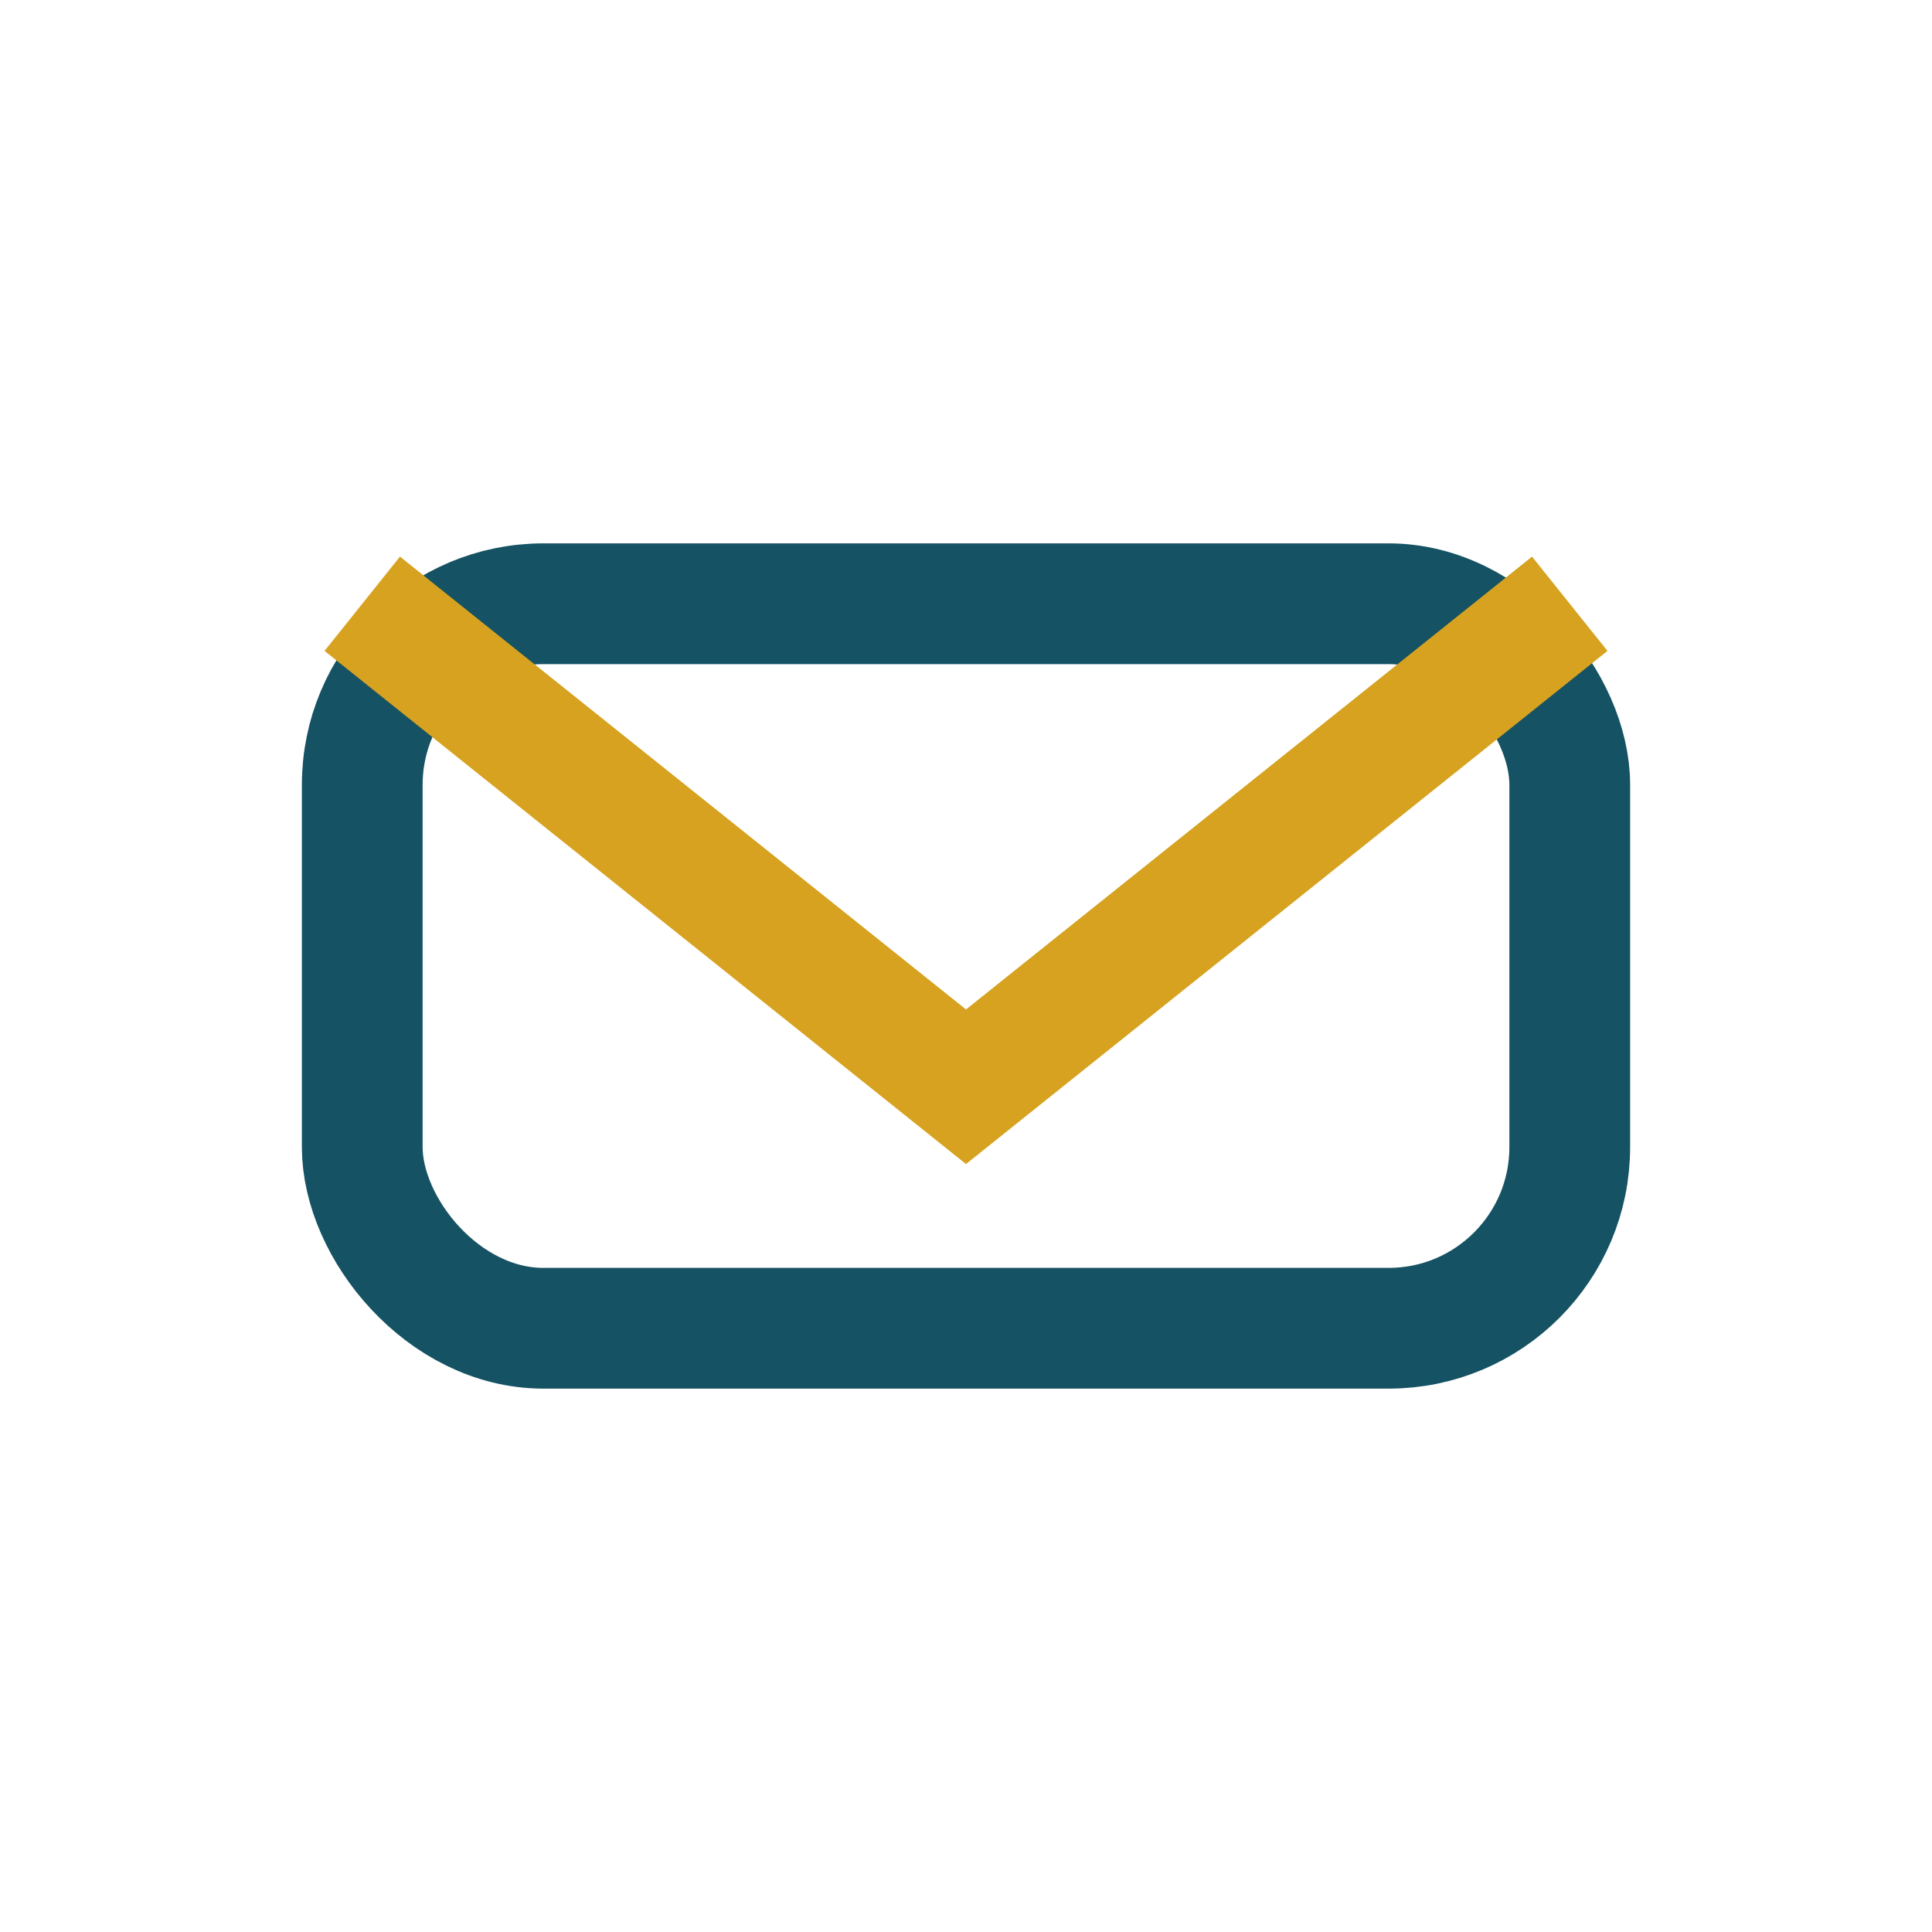
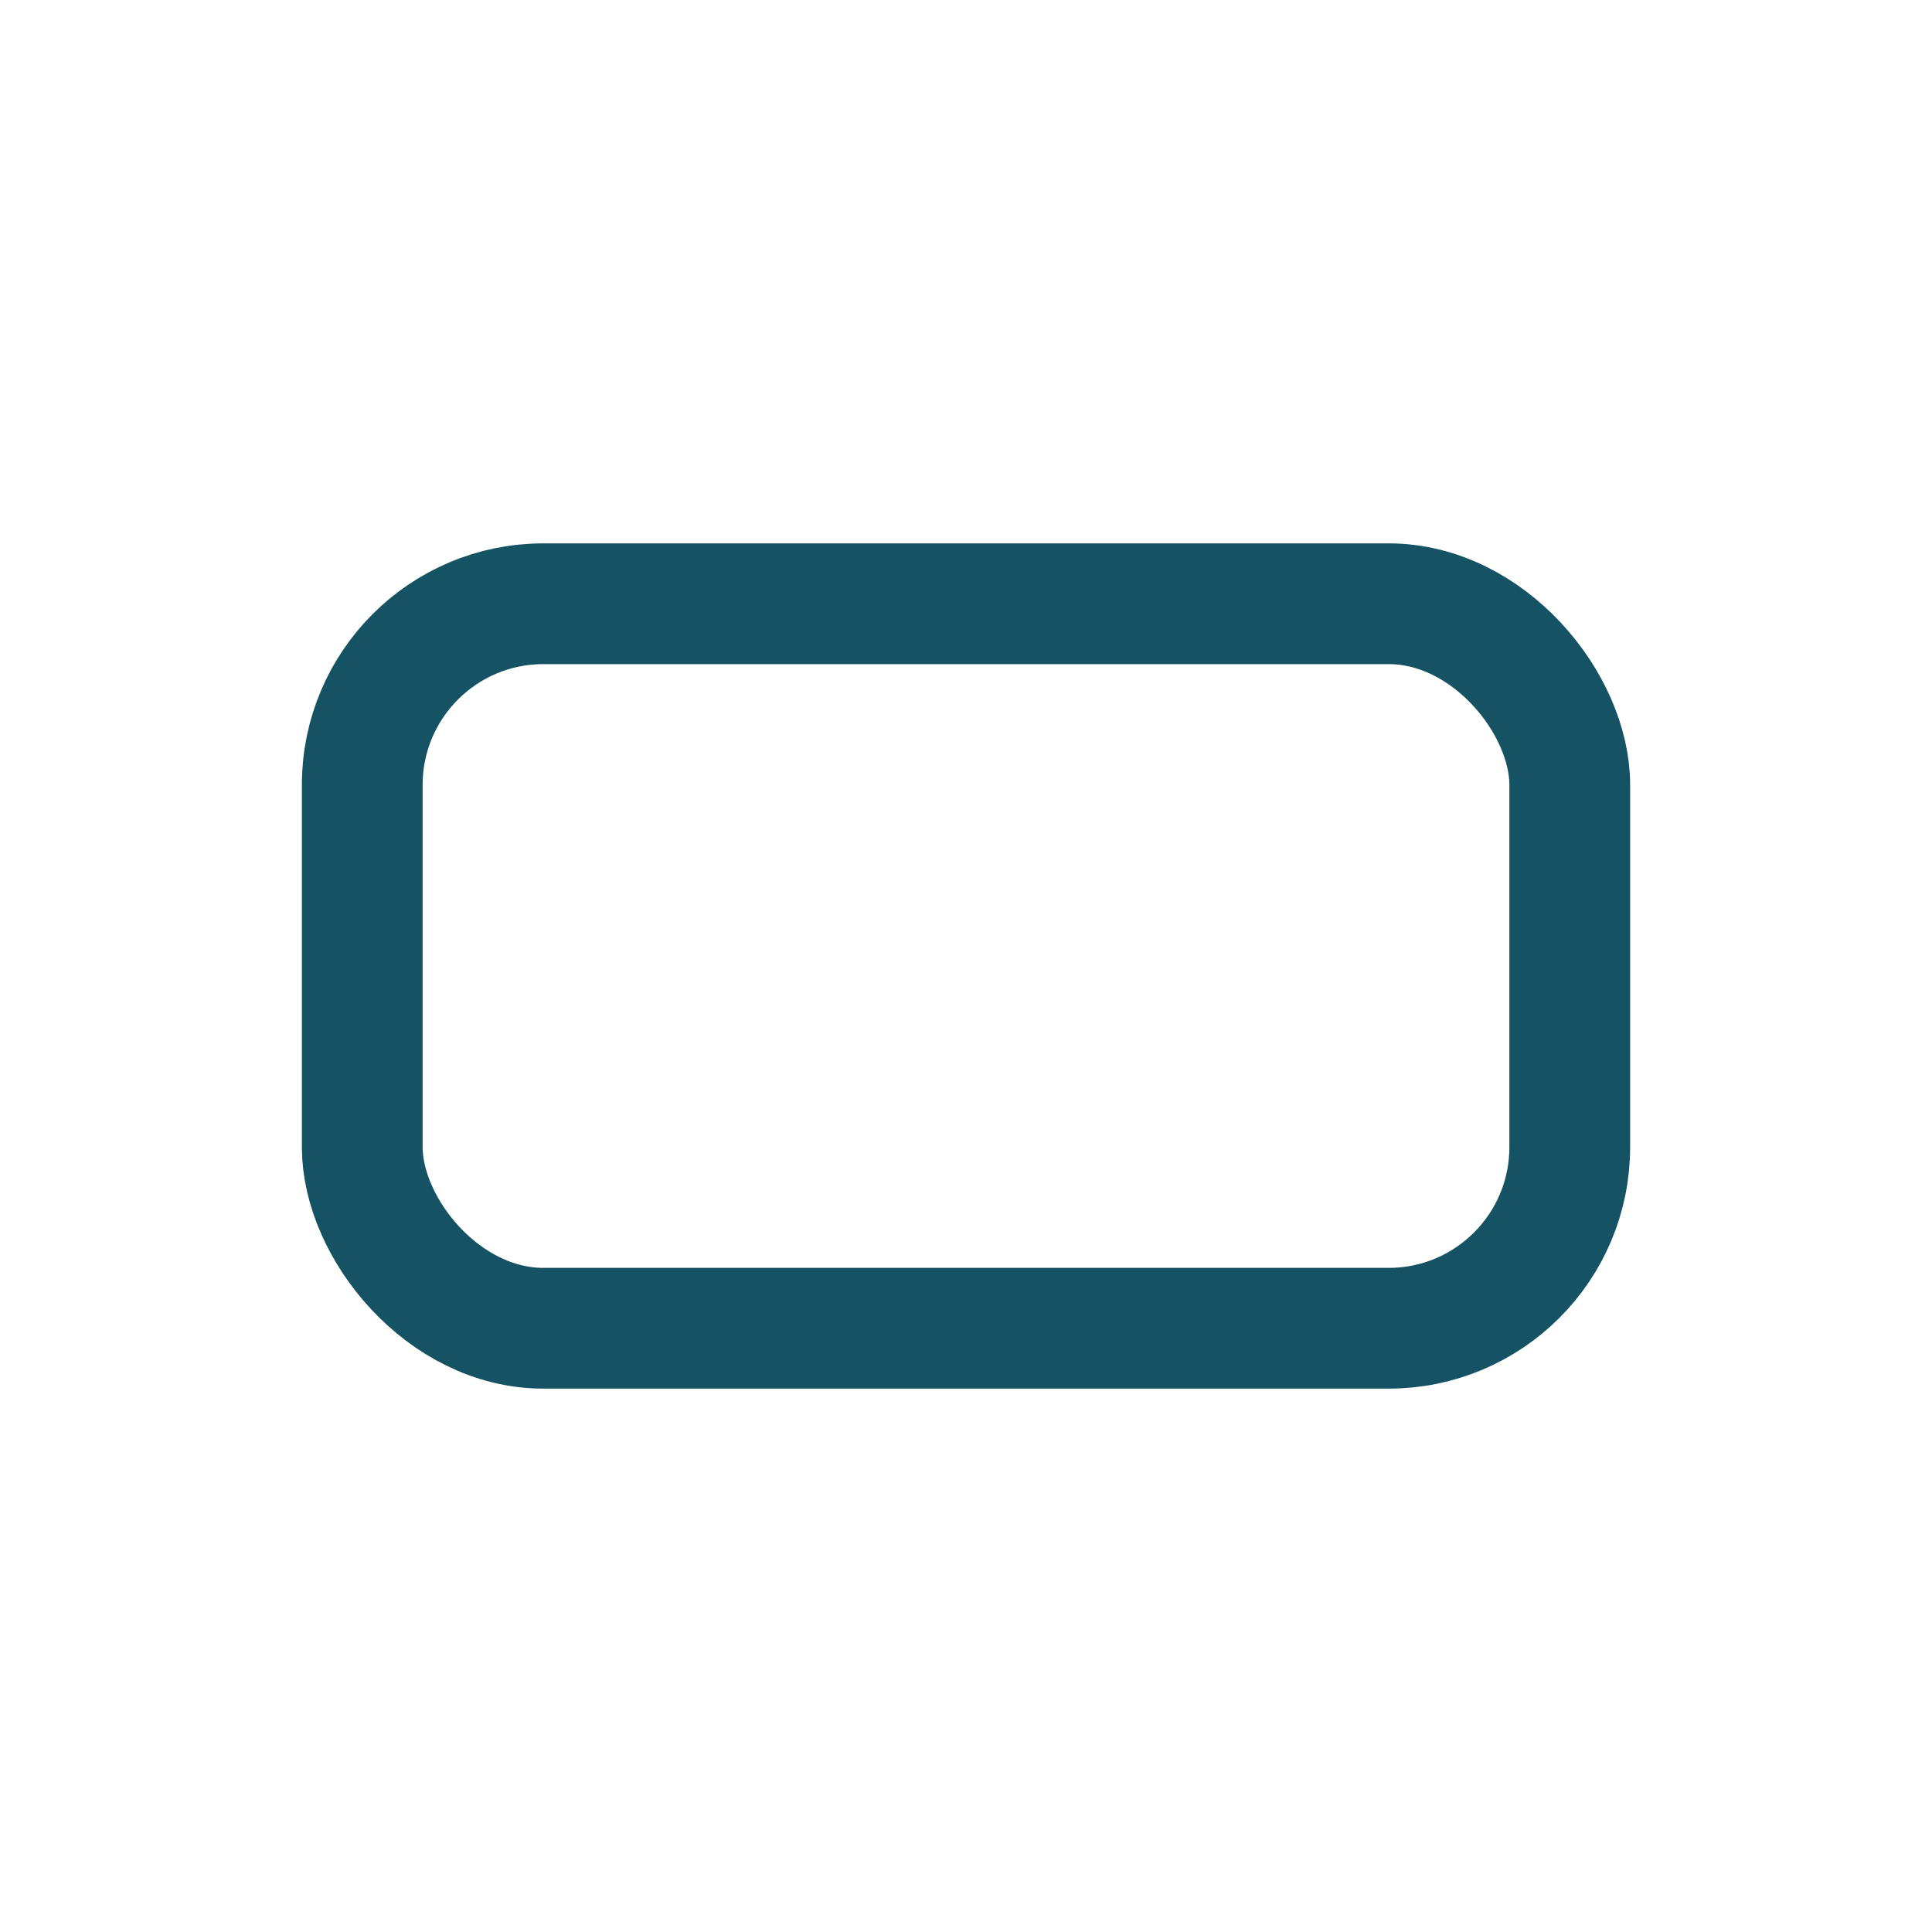
<svg xmlns="http://www.w3.org/2000/svg" width="32" height="32" viewBox="0 0 32 32">
  <rect x="6" y="10" width="20" height="12" rx="3" fill="none" stroke="#155263" stroke-width="2" />
-   <path d="M6 10l10 8 10-8" stroke="#D6A220" stroke-width="2" fill="none" />
</svg>